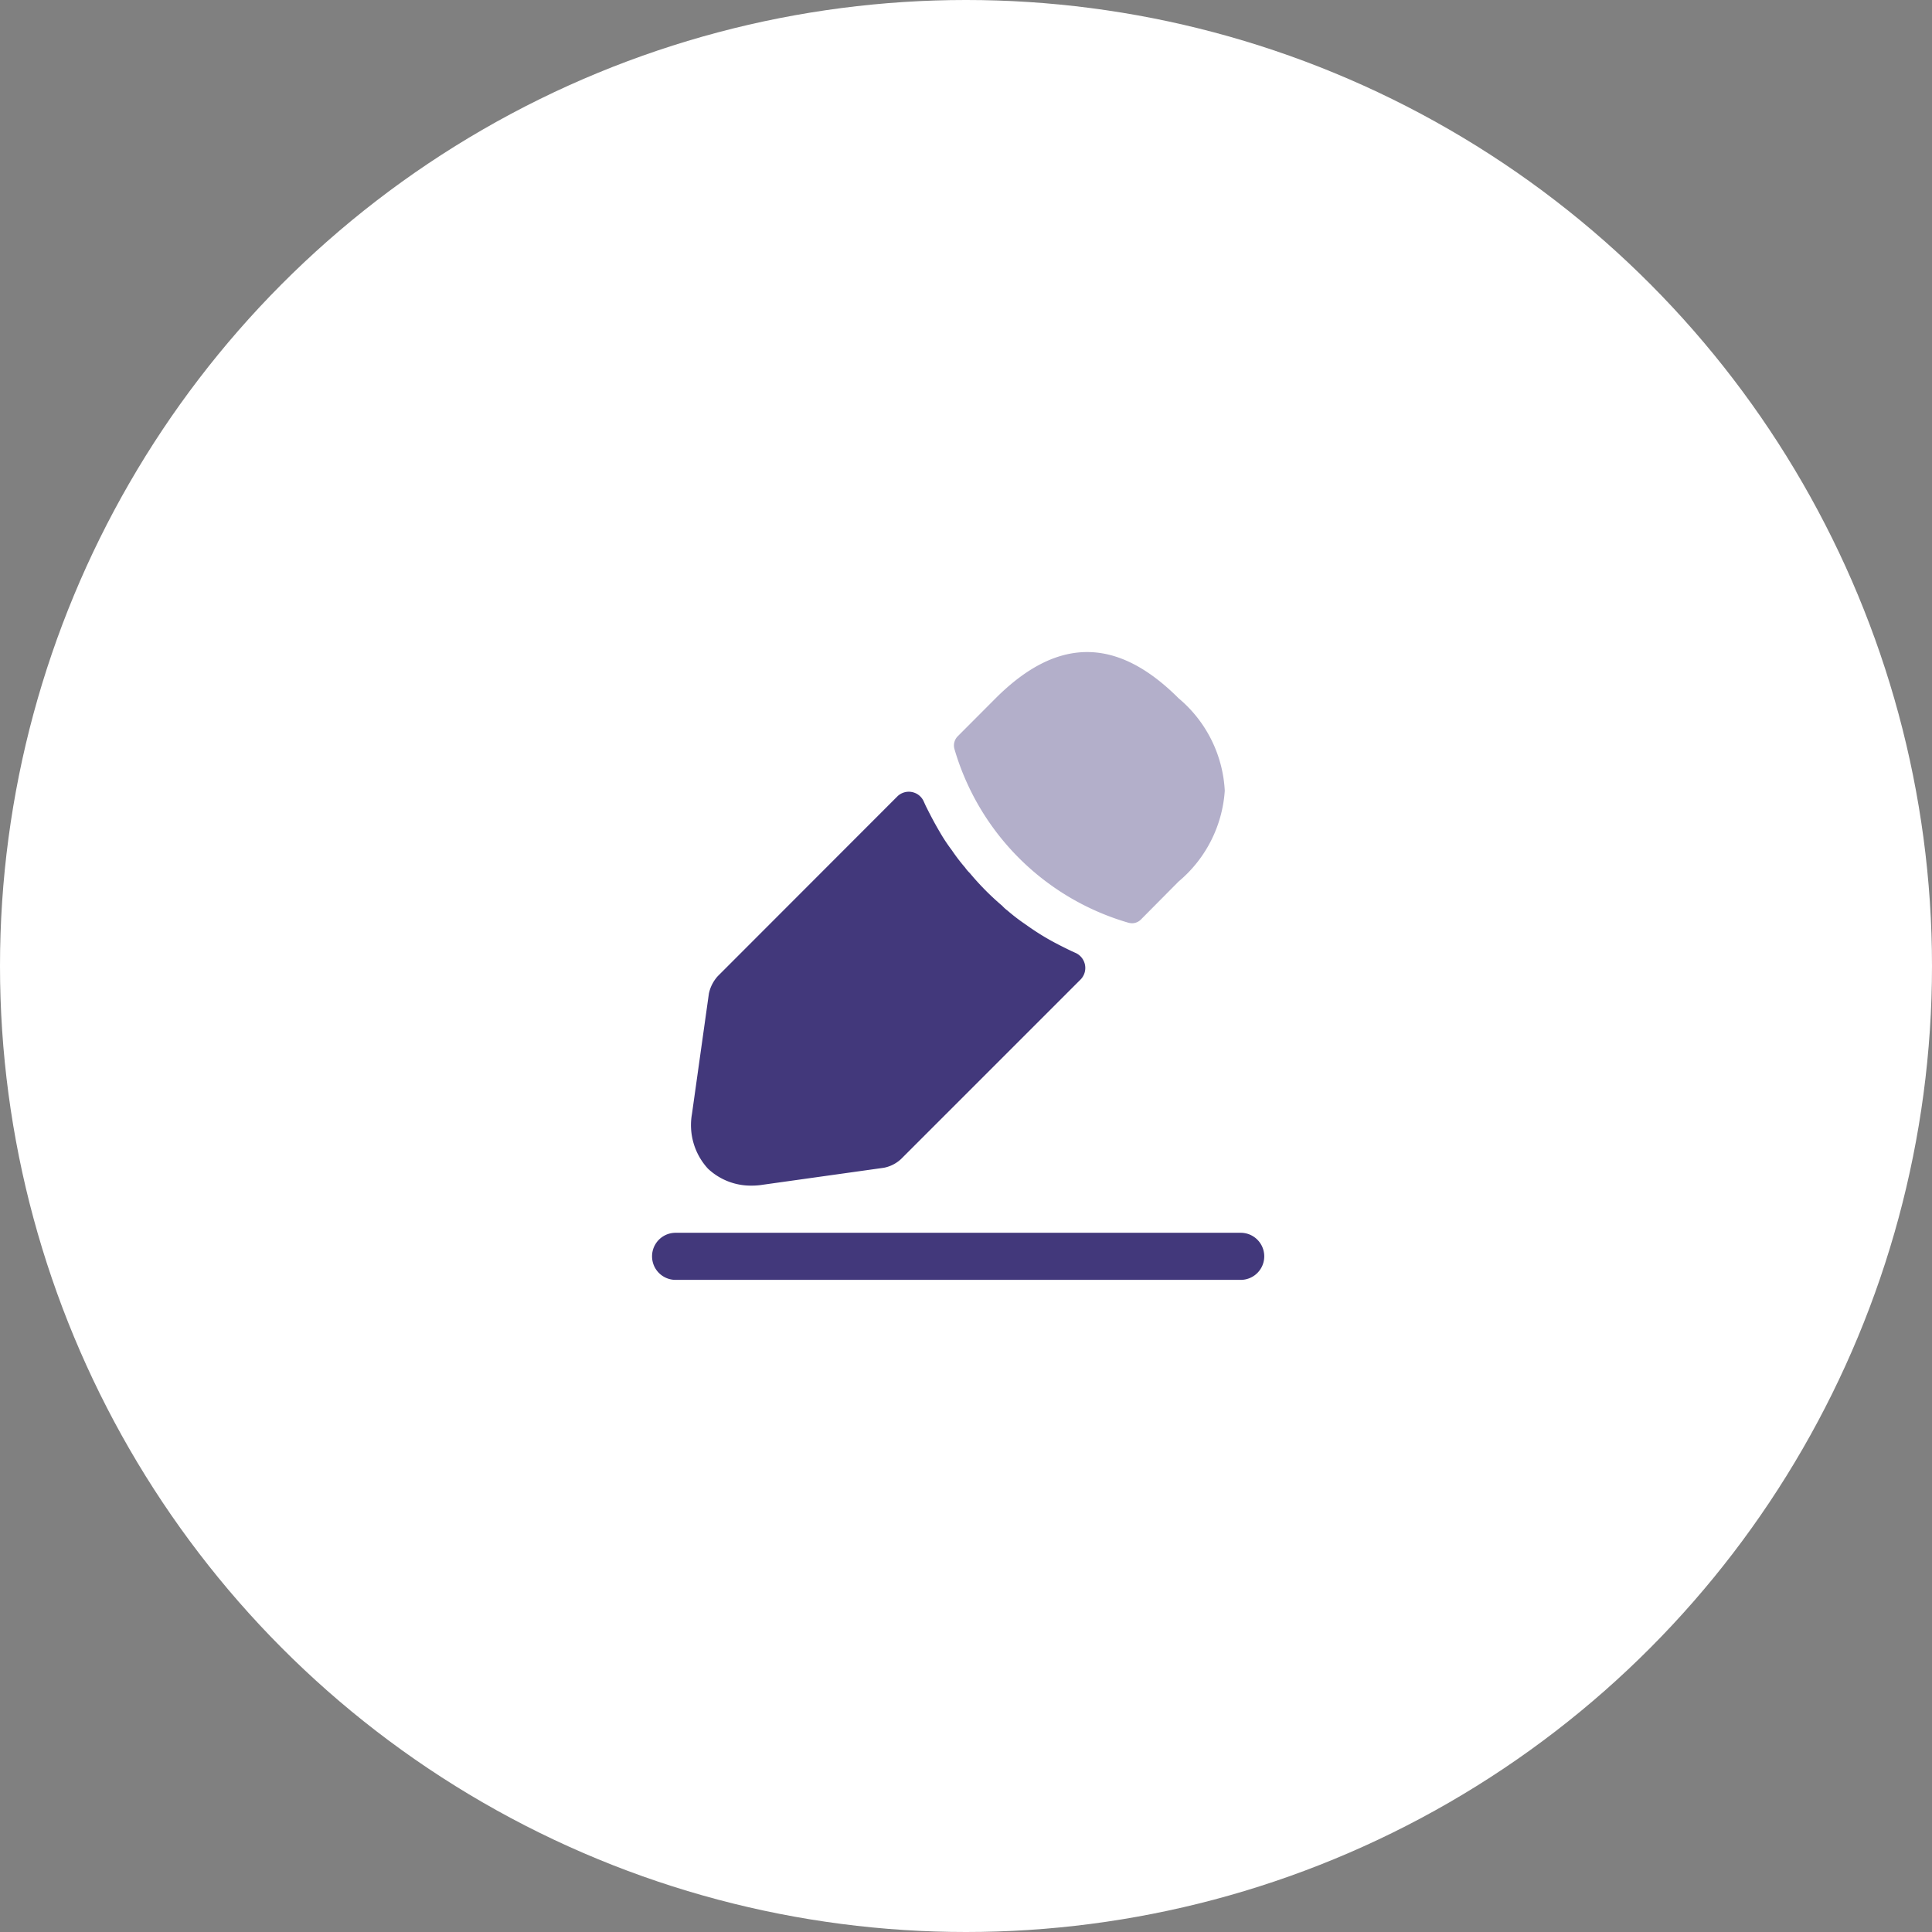
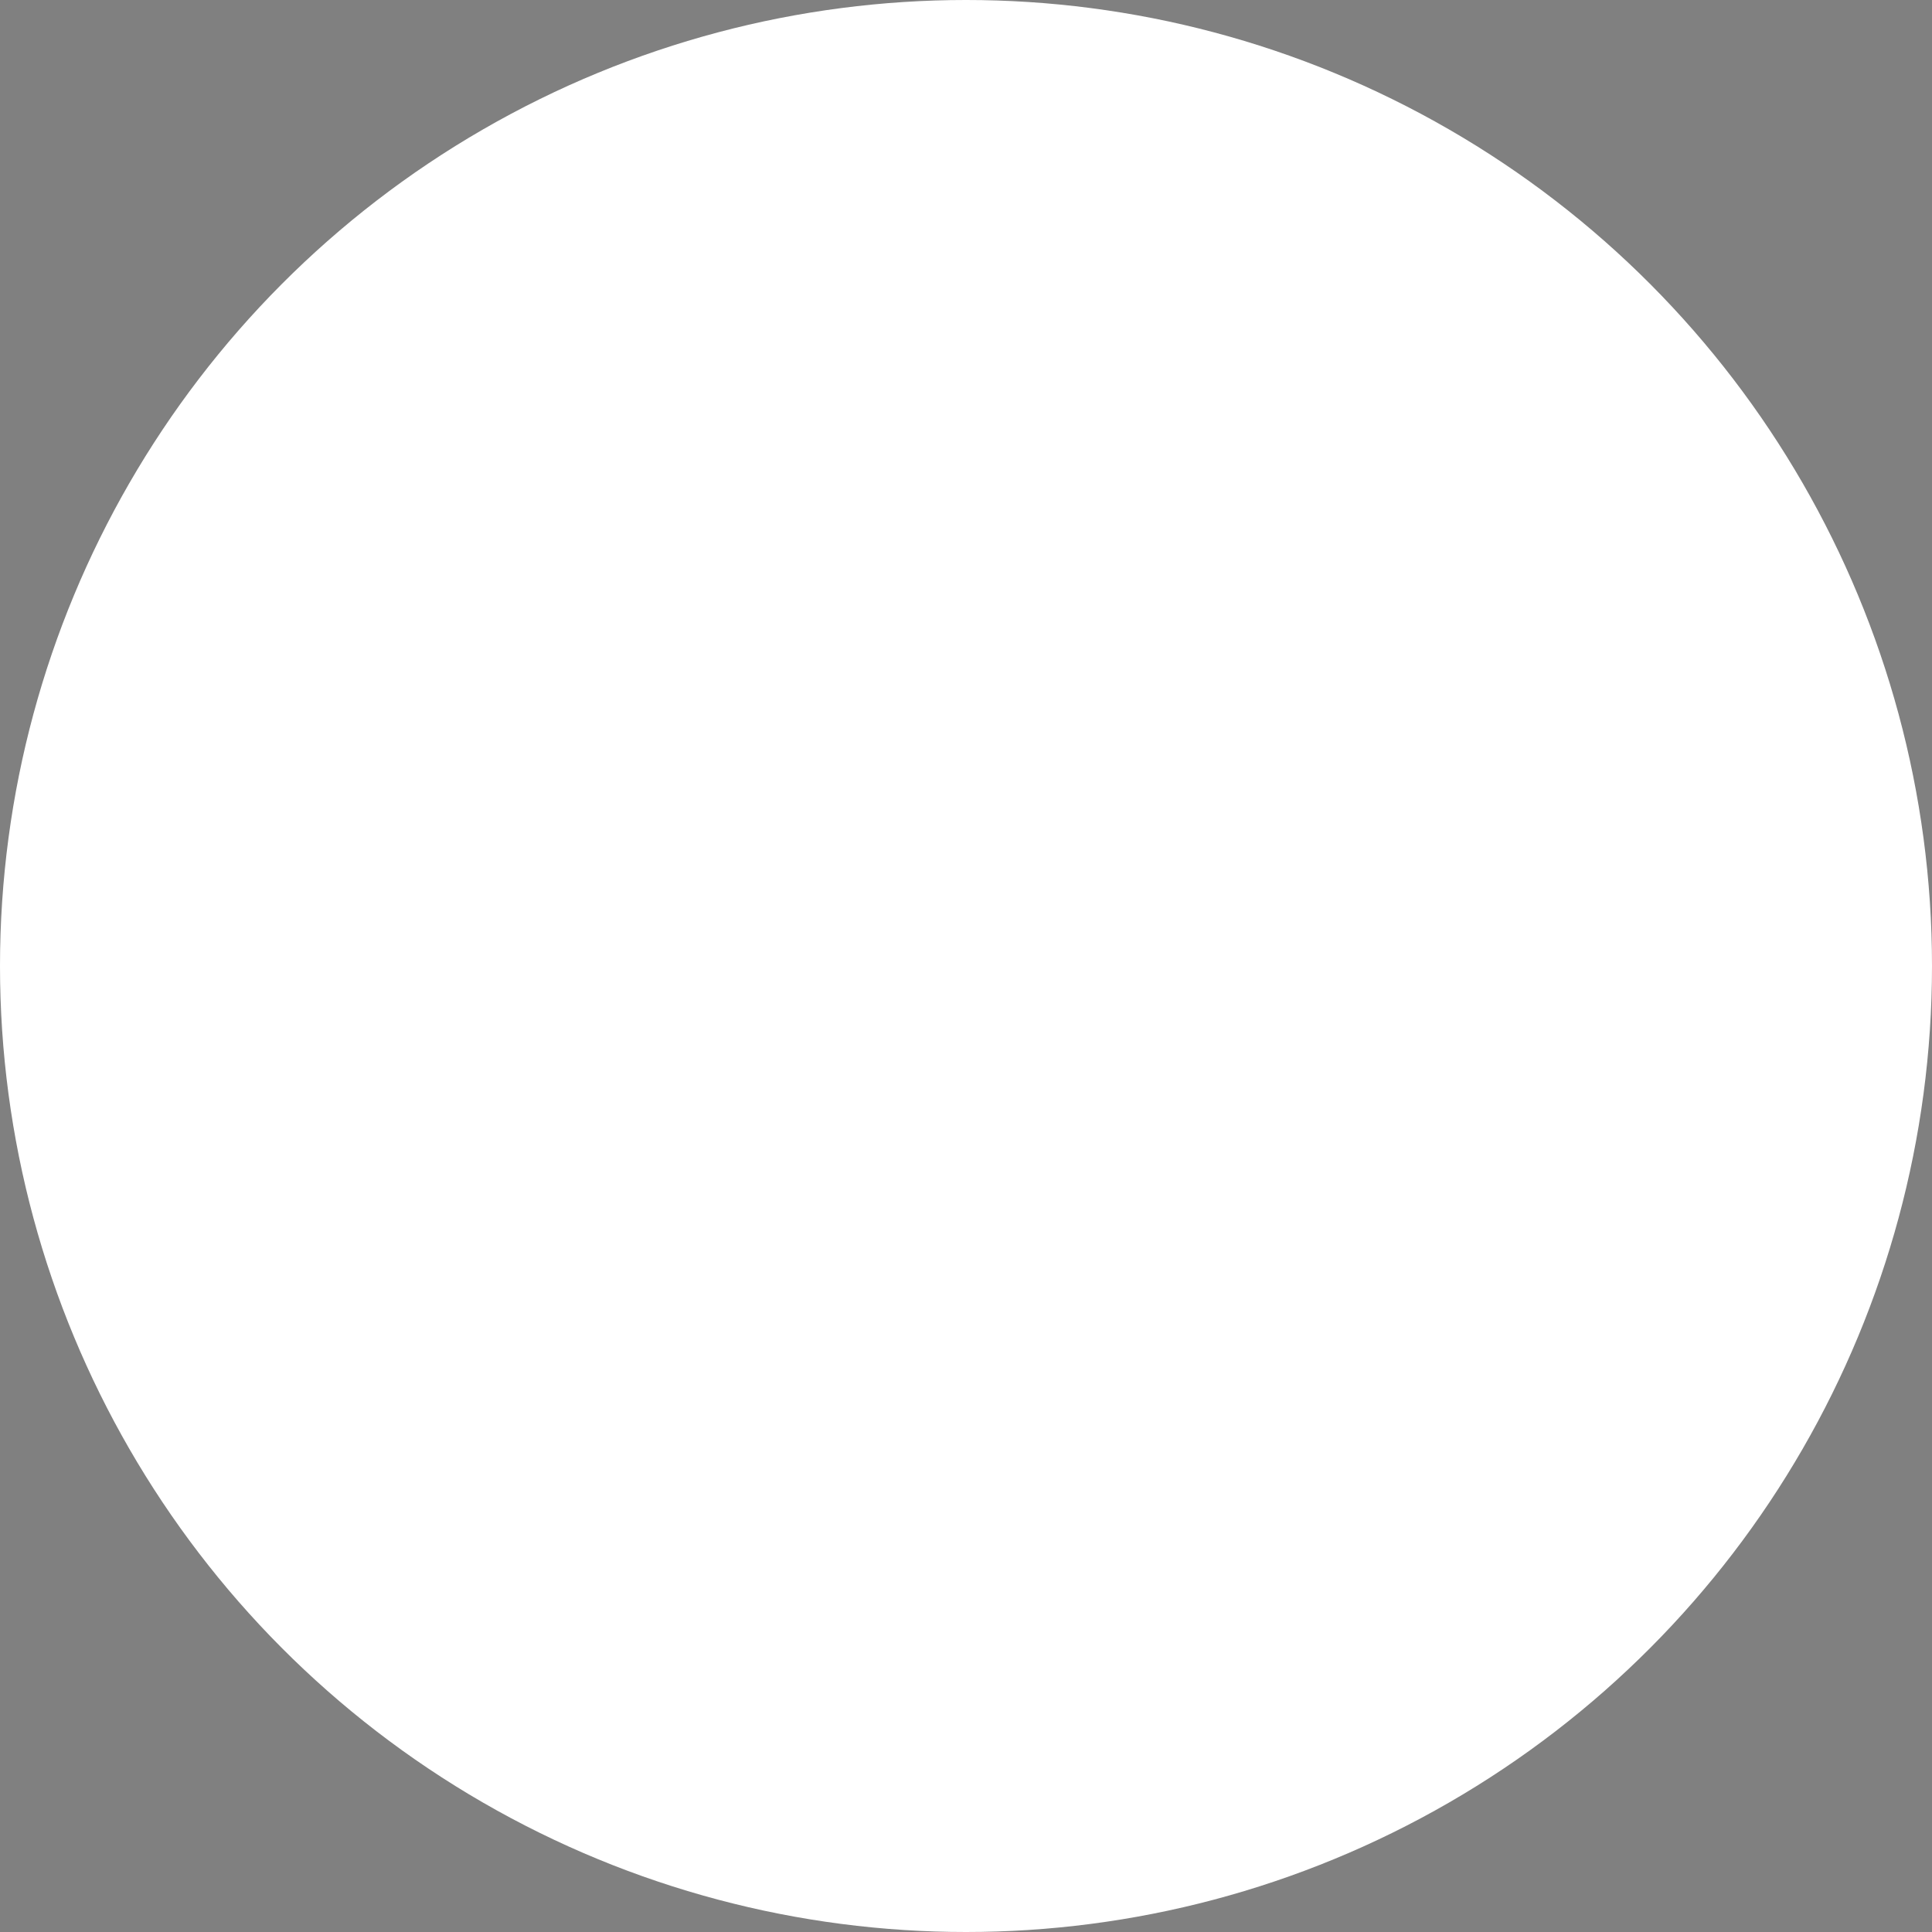
<svg xmlns="http://www.w3.org/2000/svg" width="80" height="80" viewBox="0 0 80 80">
  <rect x="0" y="0" width="80" height="80" fill="#808080" stroke="none" />
  <g id="그룹_15240" data-name="그룹 15240" transform="translate(-1228 -613)">
    <circle id="타원_96" data-name="타원 96" cx="40" cy="40" r="40" transform="translate(1228 613)" fill="#fff" />
    <g id="그룹_15234" data-name="그룹 15234" transform="translate(1252.75 637.994)">
-       <path id="패스_15362" data-name="패스 15362" d="M26.63,22.45H3.225a.975.975,0,0,1,0-1.95h23.4a.975.975,0,0,1,0,1.95Z" transform="translate(0 5.553)" fill="#42387b" />
-       <path id="패스_15363" data-name="패스 15363" d="M21.168,3.922c-2.522-2.522-4.993-2.587-7.58,0L12.014,5.5a.542.542,0,0,0-.13.52,10.569,10.569,0,0,0,7.19,7.19.653.653,0,0,0,.156.026.521.521,0,0,0,.377-.156l1.56-1.573a5.374,5.374,0,0,0,1.911-3.758A5.353,5.353,0,0,0,21.168,3.922Z" transform="translate(2.887 0)" fill="#b3afca" />
-       <path id="패스_15364" data-name="패스 15364" d="M19.248,13.054c-.377-.182-.741-.364-1.092-.572-.286-.169-.559-.351-.832-.546a7.851,7.851,0,0,1-.728-.559,1.586,1.586,0,0,1-.221-.2,10.991,10.991,0,0,1-1.339-1.352,1.584,1.584,0,0,1-.2-.234,7.563,7.563,0,0,1-.546-.715,7.14,7.14,0,0,1-.507-.767c-.208-.351-.39-.7-.572-1.066q-.041-.089-.08-.176a.677.677,0,0,0-1.092-.225L4.594,14.094a1.565,1.565,0,0,0-.364.715l-.7,4.98a2.665,2.665,0,0,0,.663,2.275,2.588,2.588,0,0,0,1.82.7,2.842,2.842,0,0,0,.468-.039l4.993-.7a1.447,1.447,0,0,0,.715-.364l7.439-7.439a.684.684,0,0,0-.229-1.1Z" transform="translate(0.374 1.336)" fill="#42387b" />
-     </g>
+       </g>
  </g>
</svg>